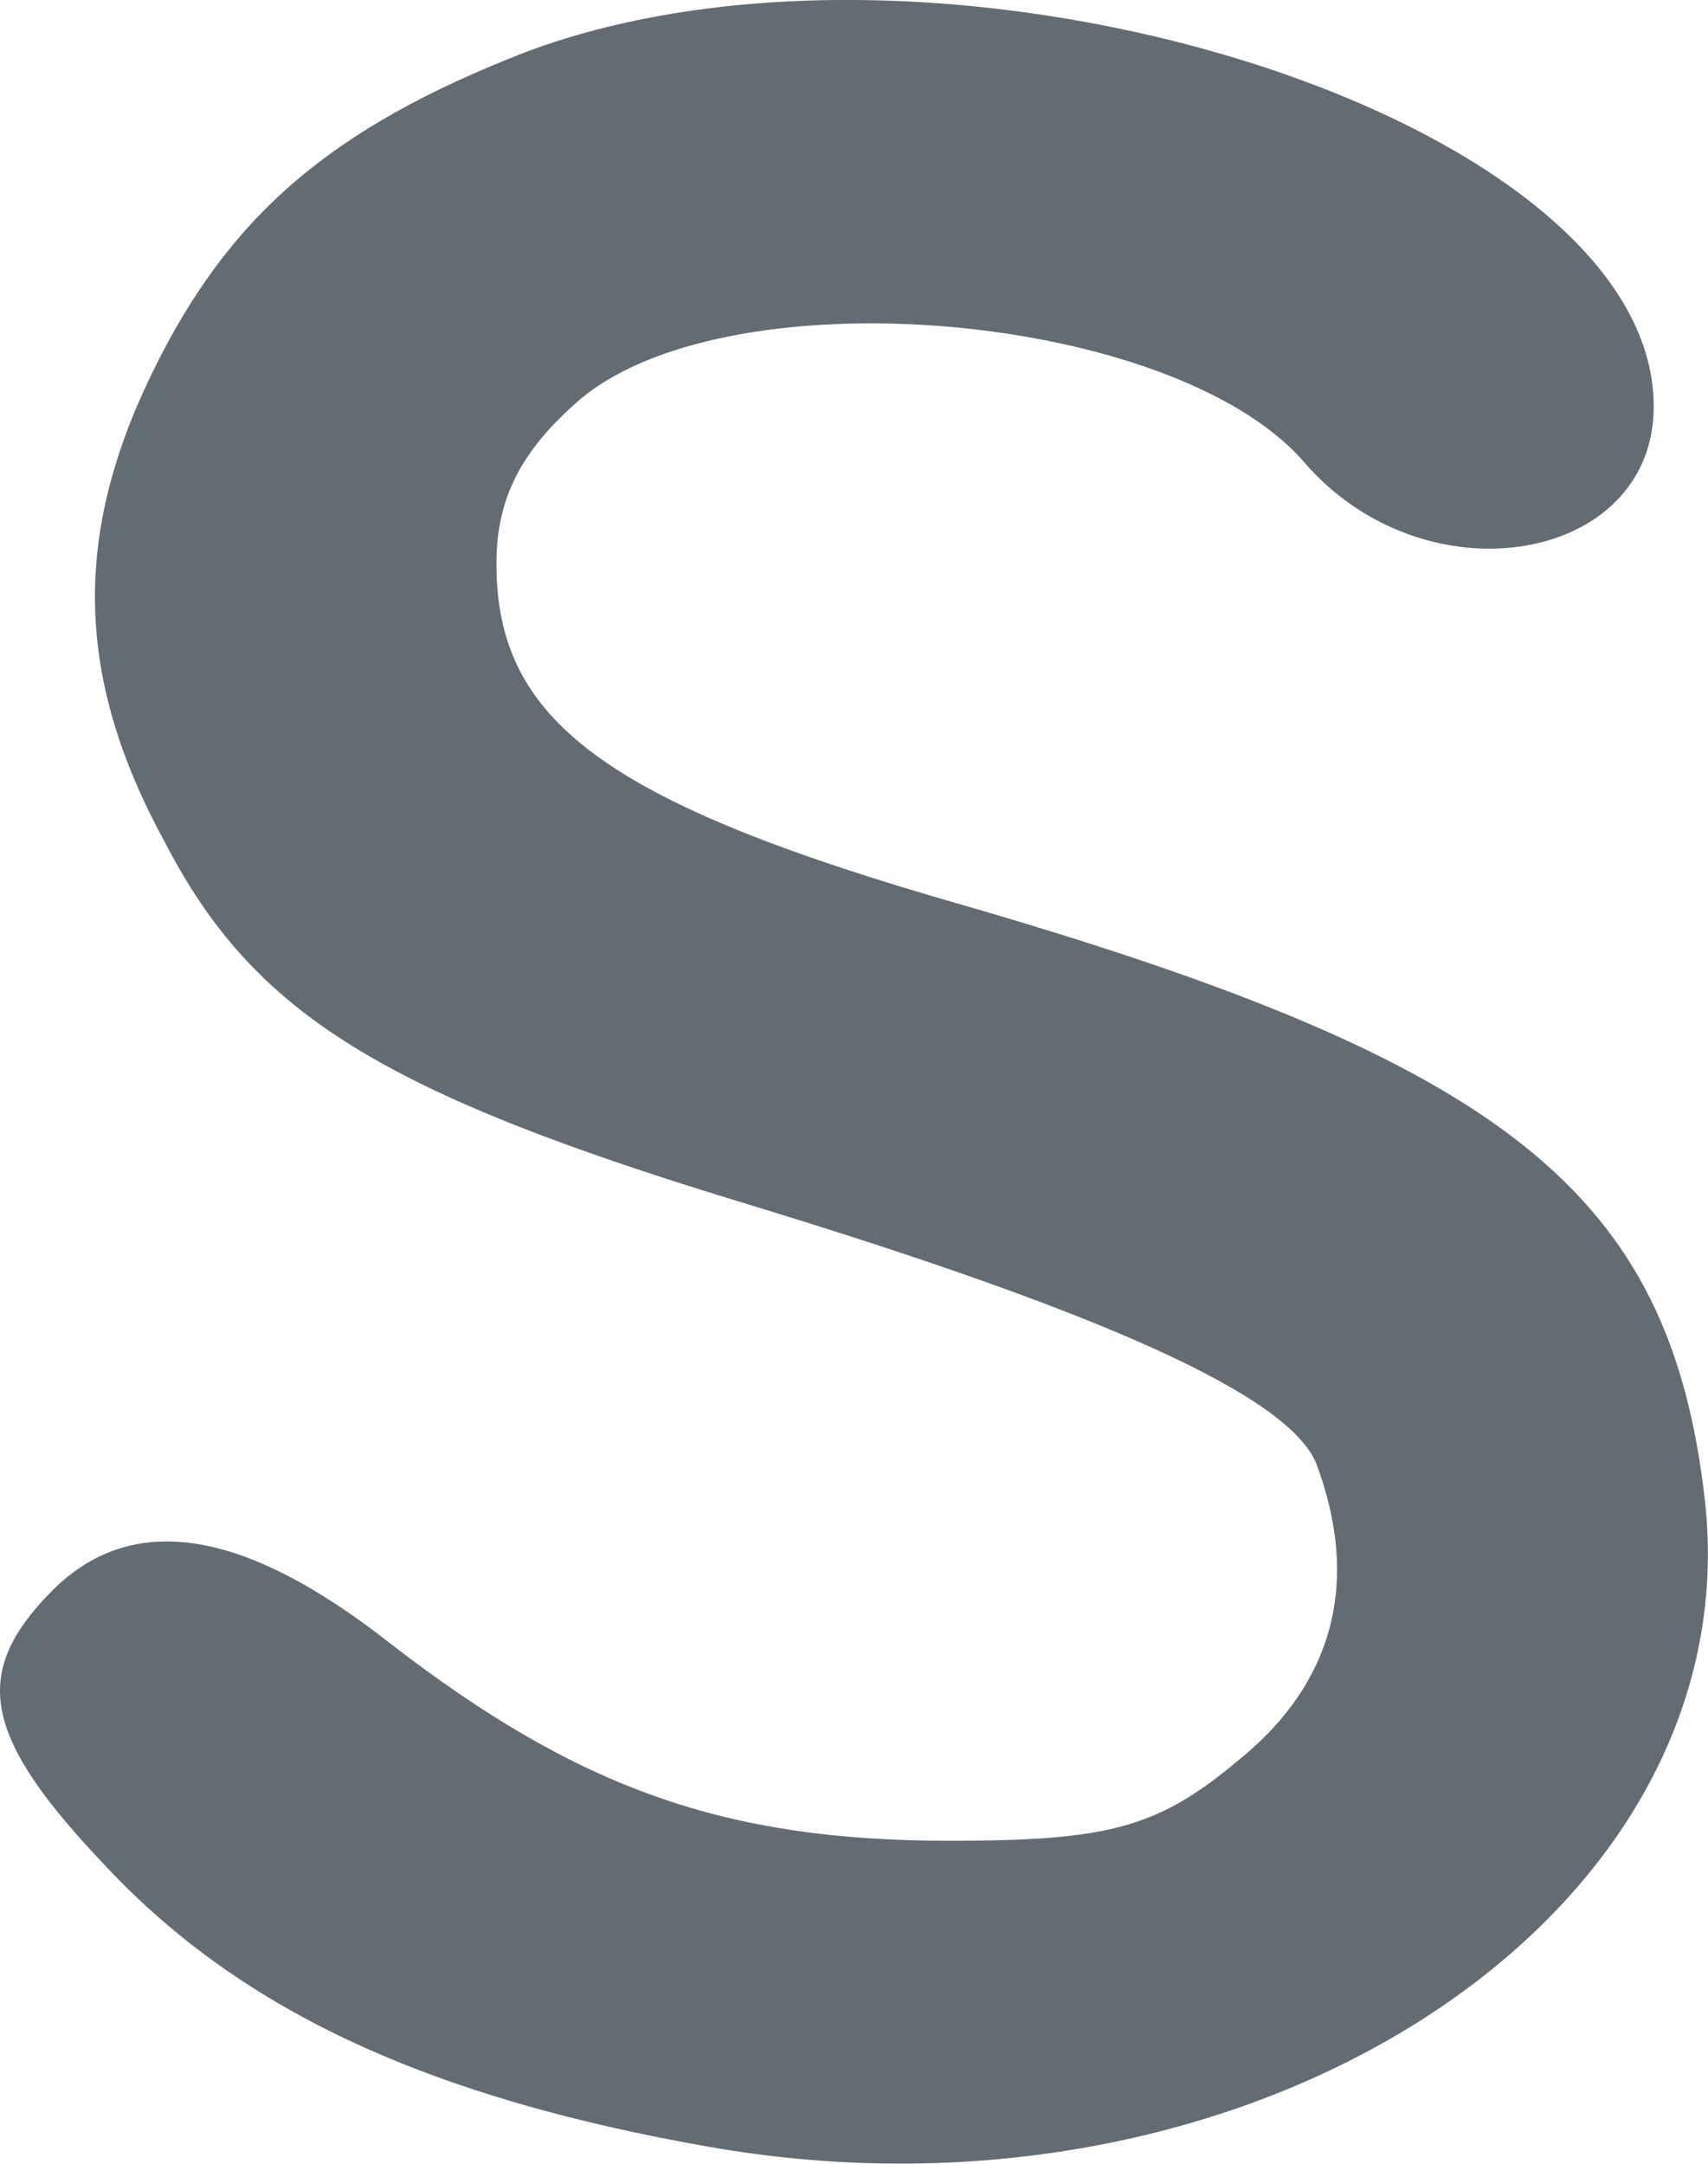
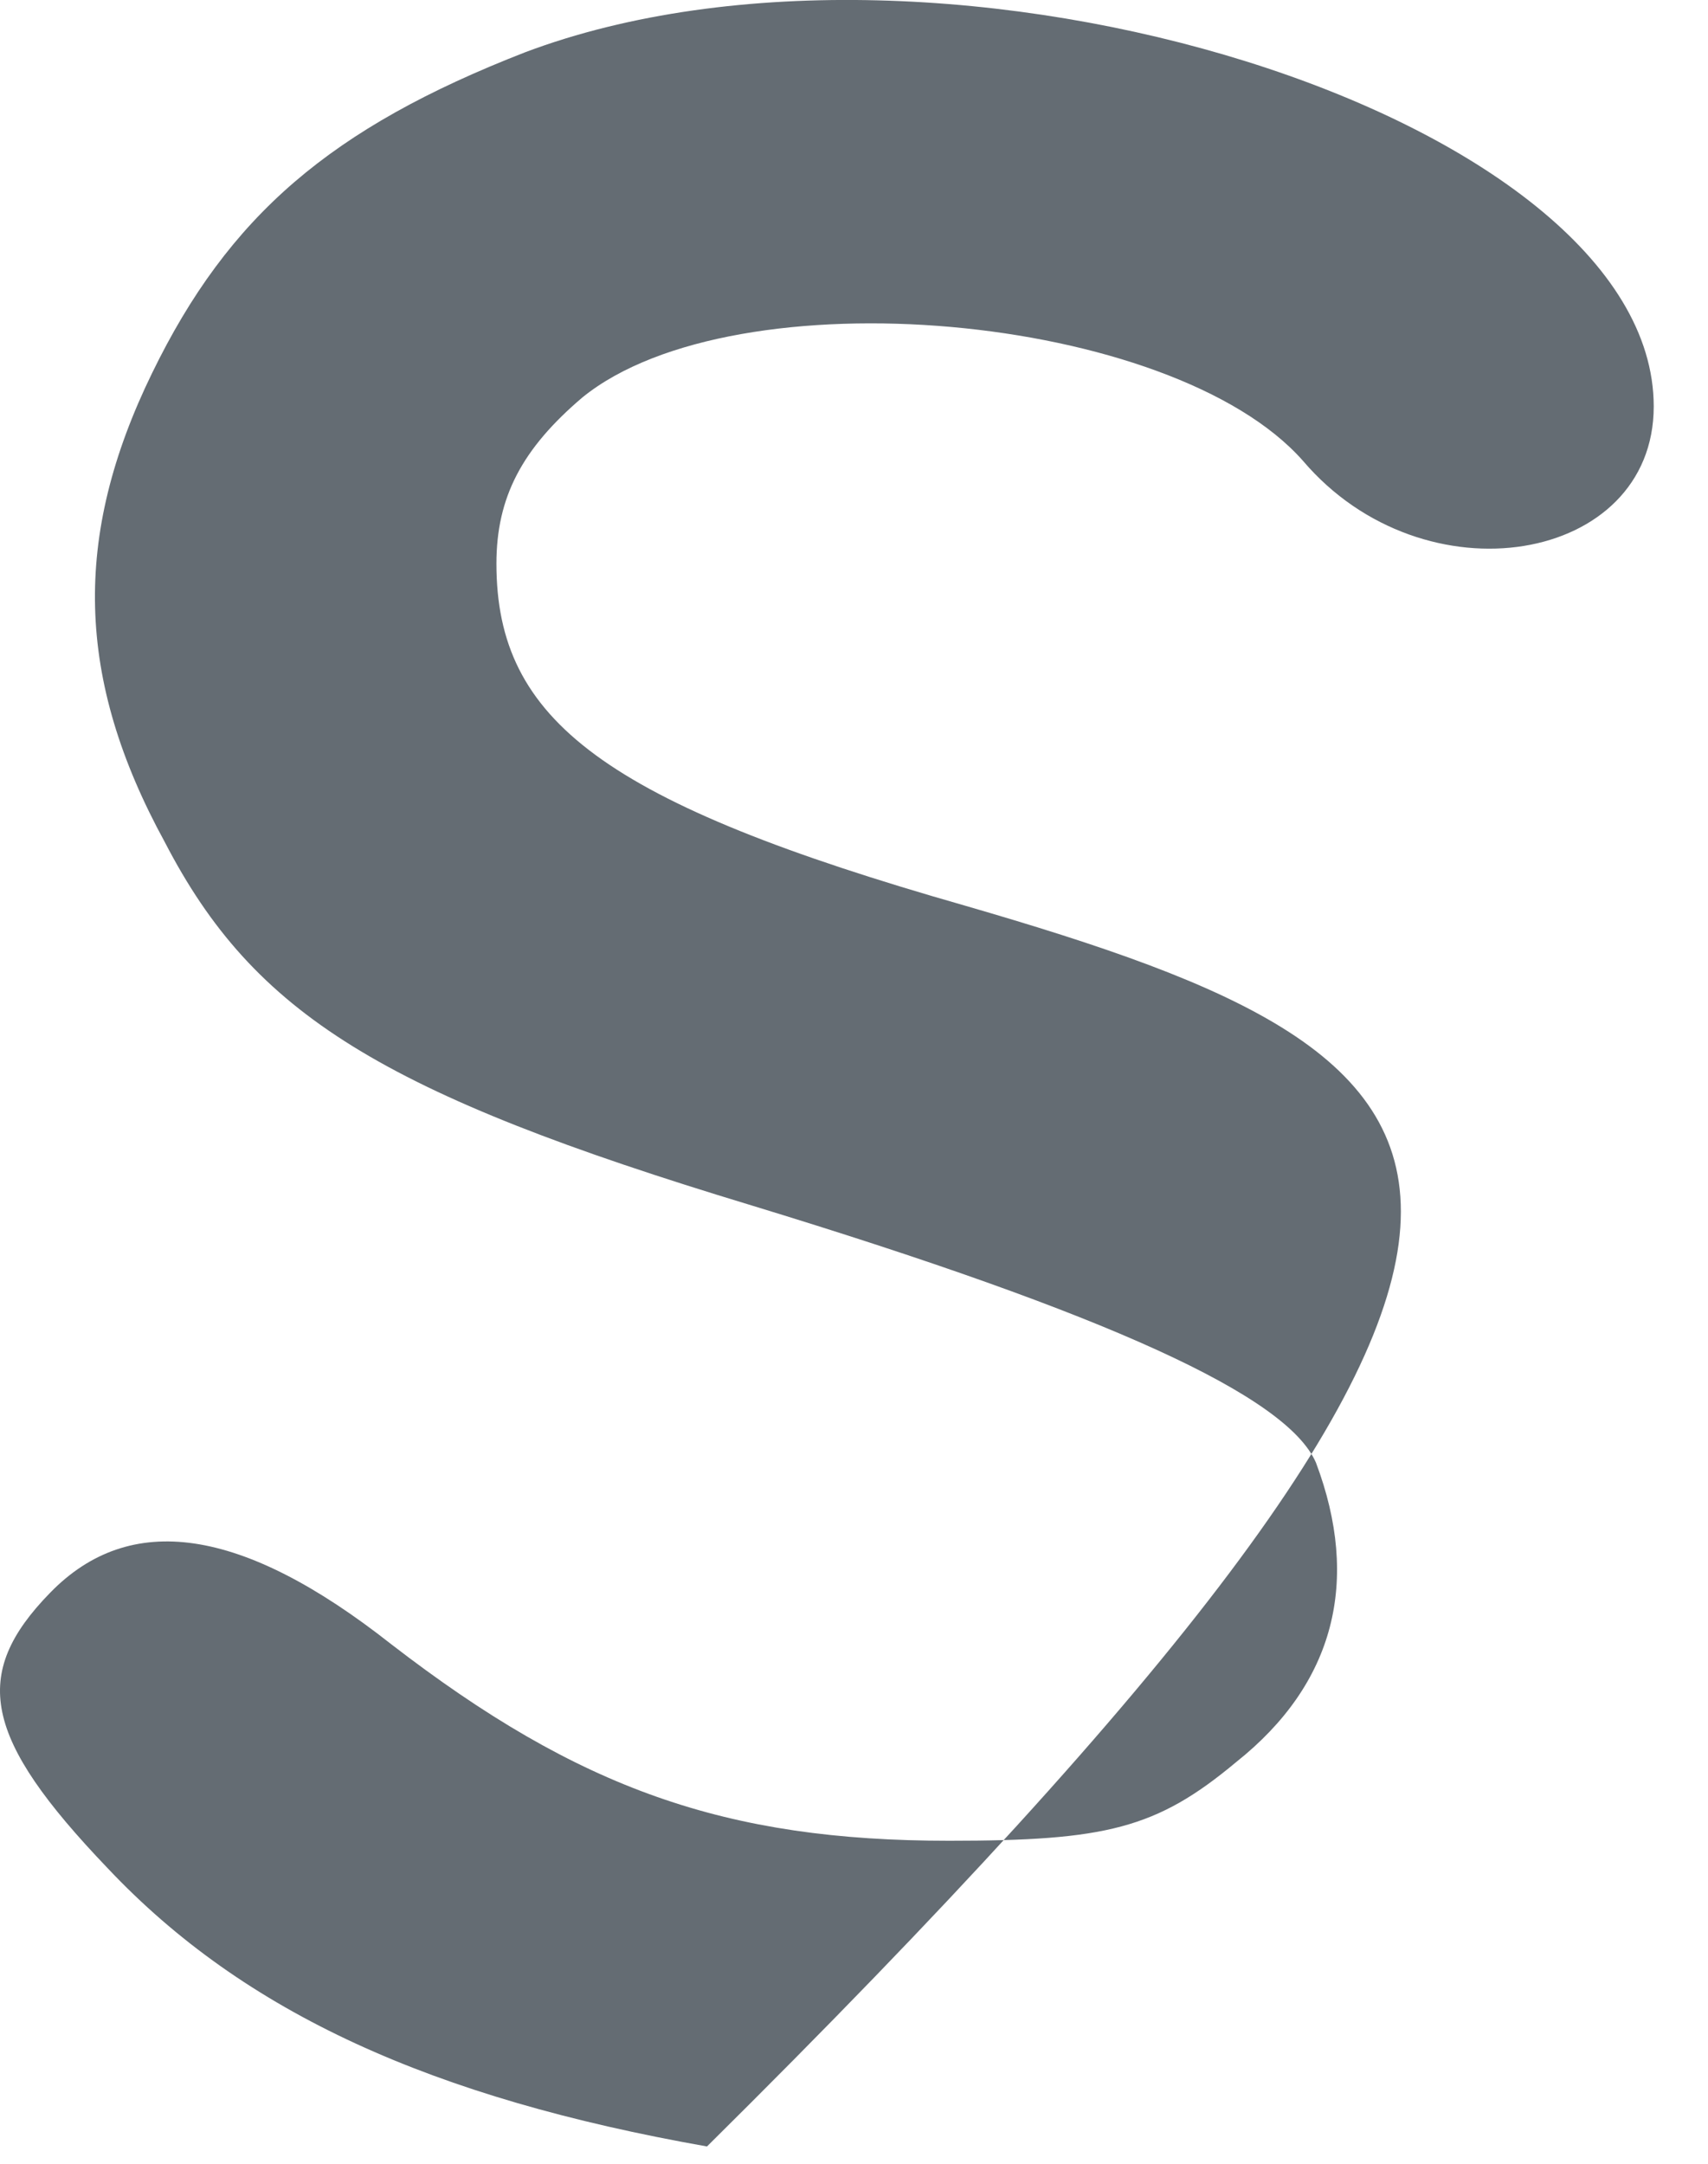
<svg xmlns="http://www.w3.org/2000/svg" fill="none" height="100%" overflow="visible" preserveAspectRatio="none" style="display: block;" viewBox="0 0 9.41 11.919" width="100%">
-   <path d="M2.893 0.288C1.822 0.705 1.26 1.188 0.838 2.055C0.399 2.955 0.416 3.739 0.908 4.639C1.4 5.589 2.103 6.023 4.14 6.64C6.107 7.24 7.091 7.69 7.25 8.057C7.495 8.707 7.355 9.274 6.81 9.707C6.371 10.074 6.09 10.14 5.229 10.14C4 10.14 3.192 9.857 2.155 9.057C1.33 8.407 0.715 8.323 0.276 8.774C-0.163 9.224 -0.093 9.574 0.592 10.29C1.347 11.091 2.384 11.557 3.895 11.824C6.898 12.358 9.655 10.557 9.392 8.257C9.199 6.573 8.303 5.856 5.317 4.989C3.332 4.422 2.735 3.972 2.735 3.105C2.735 2.739 2.876 2.472 3.209 2.189C4.052 1.505 6.459 1.722 7.179 2.539C7.846 3.322 9.111 3.105 9.111 2.239C9.111 0.638 5.194 -0.579 2.893 0.288Z" fill="#646C73" id="Vector" />
+   <path d="M2.893 0.288C1.822 0.705 1.26 1.188 0.838 2.055C0.399 2.955 0.416 3.739 0.908 4.639C1.4 5.589 2.103 6.023 4.14 6.64C6.107 7.24 7.091 7.69 7.25 8.057C7.495 8.707 7.355 9.274 6.81 9.707C6.371 10.074 6.09 10.14 5.229 10.14C4 10.14 3.192 9.857 2.155 9.057C1.33 8.407 0.715 8.323 0.276 8.774C-0.163 9.224 -0.093 9.574 0.592 10.29C1.347 11.091 2.384 11.557 3.895 11.824C9.199 6.573 8.303 5.856 5.317 4.989C3.332 4.422 2.735 3.972 2.735 3.105C2.735 2.739 2.876 2.472 3.209 2.189C4.052 1.505 6.459 1.722 7.179 2.539C7.846 3.322 9.111 3.105 9.111 2.239C9.111 0.638 5.194 -0.579 2.893 0.288Z" fill="#646C73" id="Vector" />
</svg>